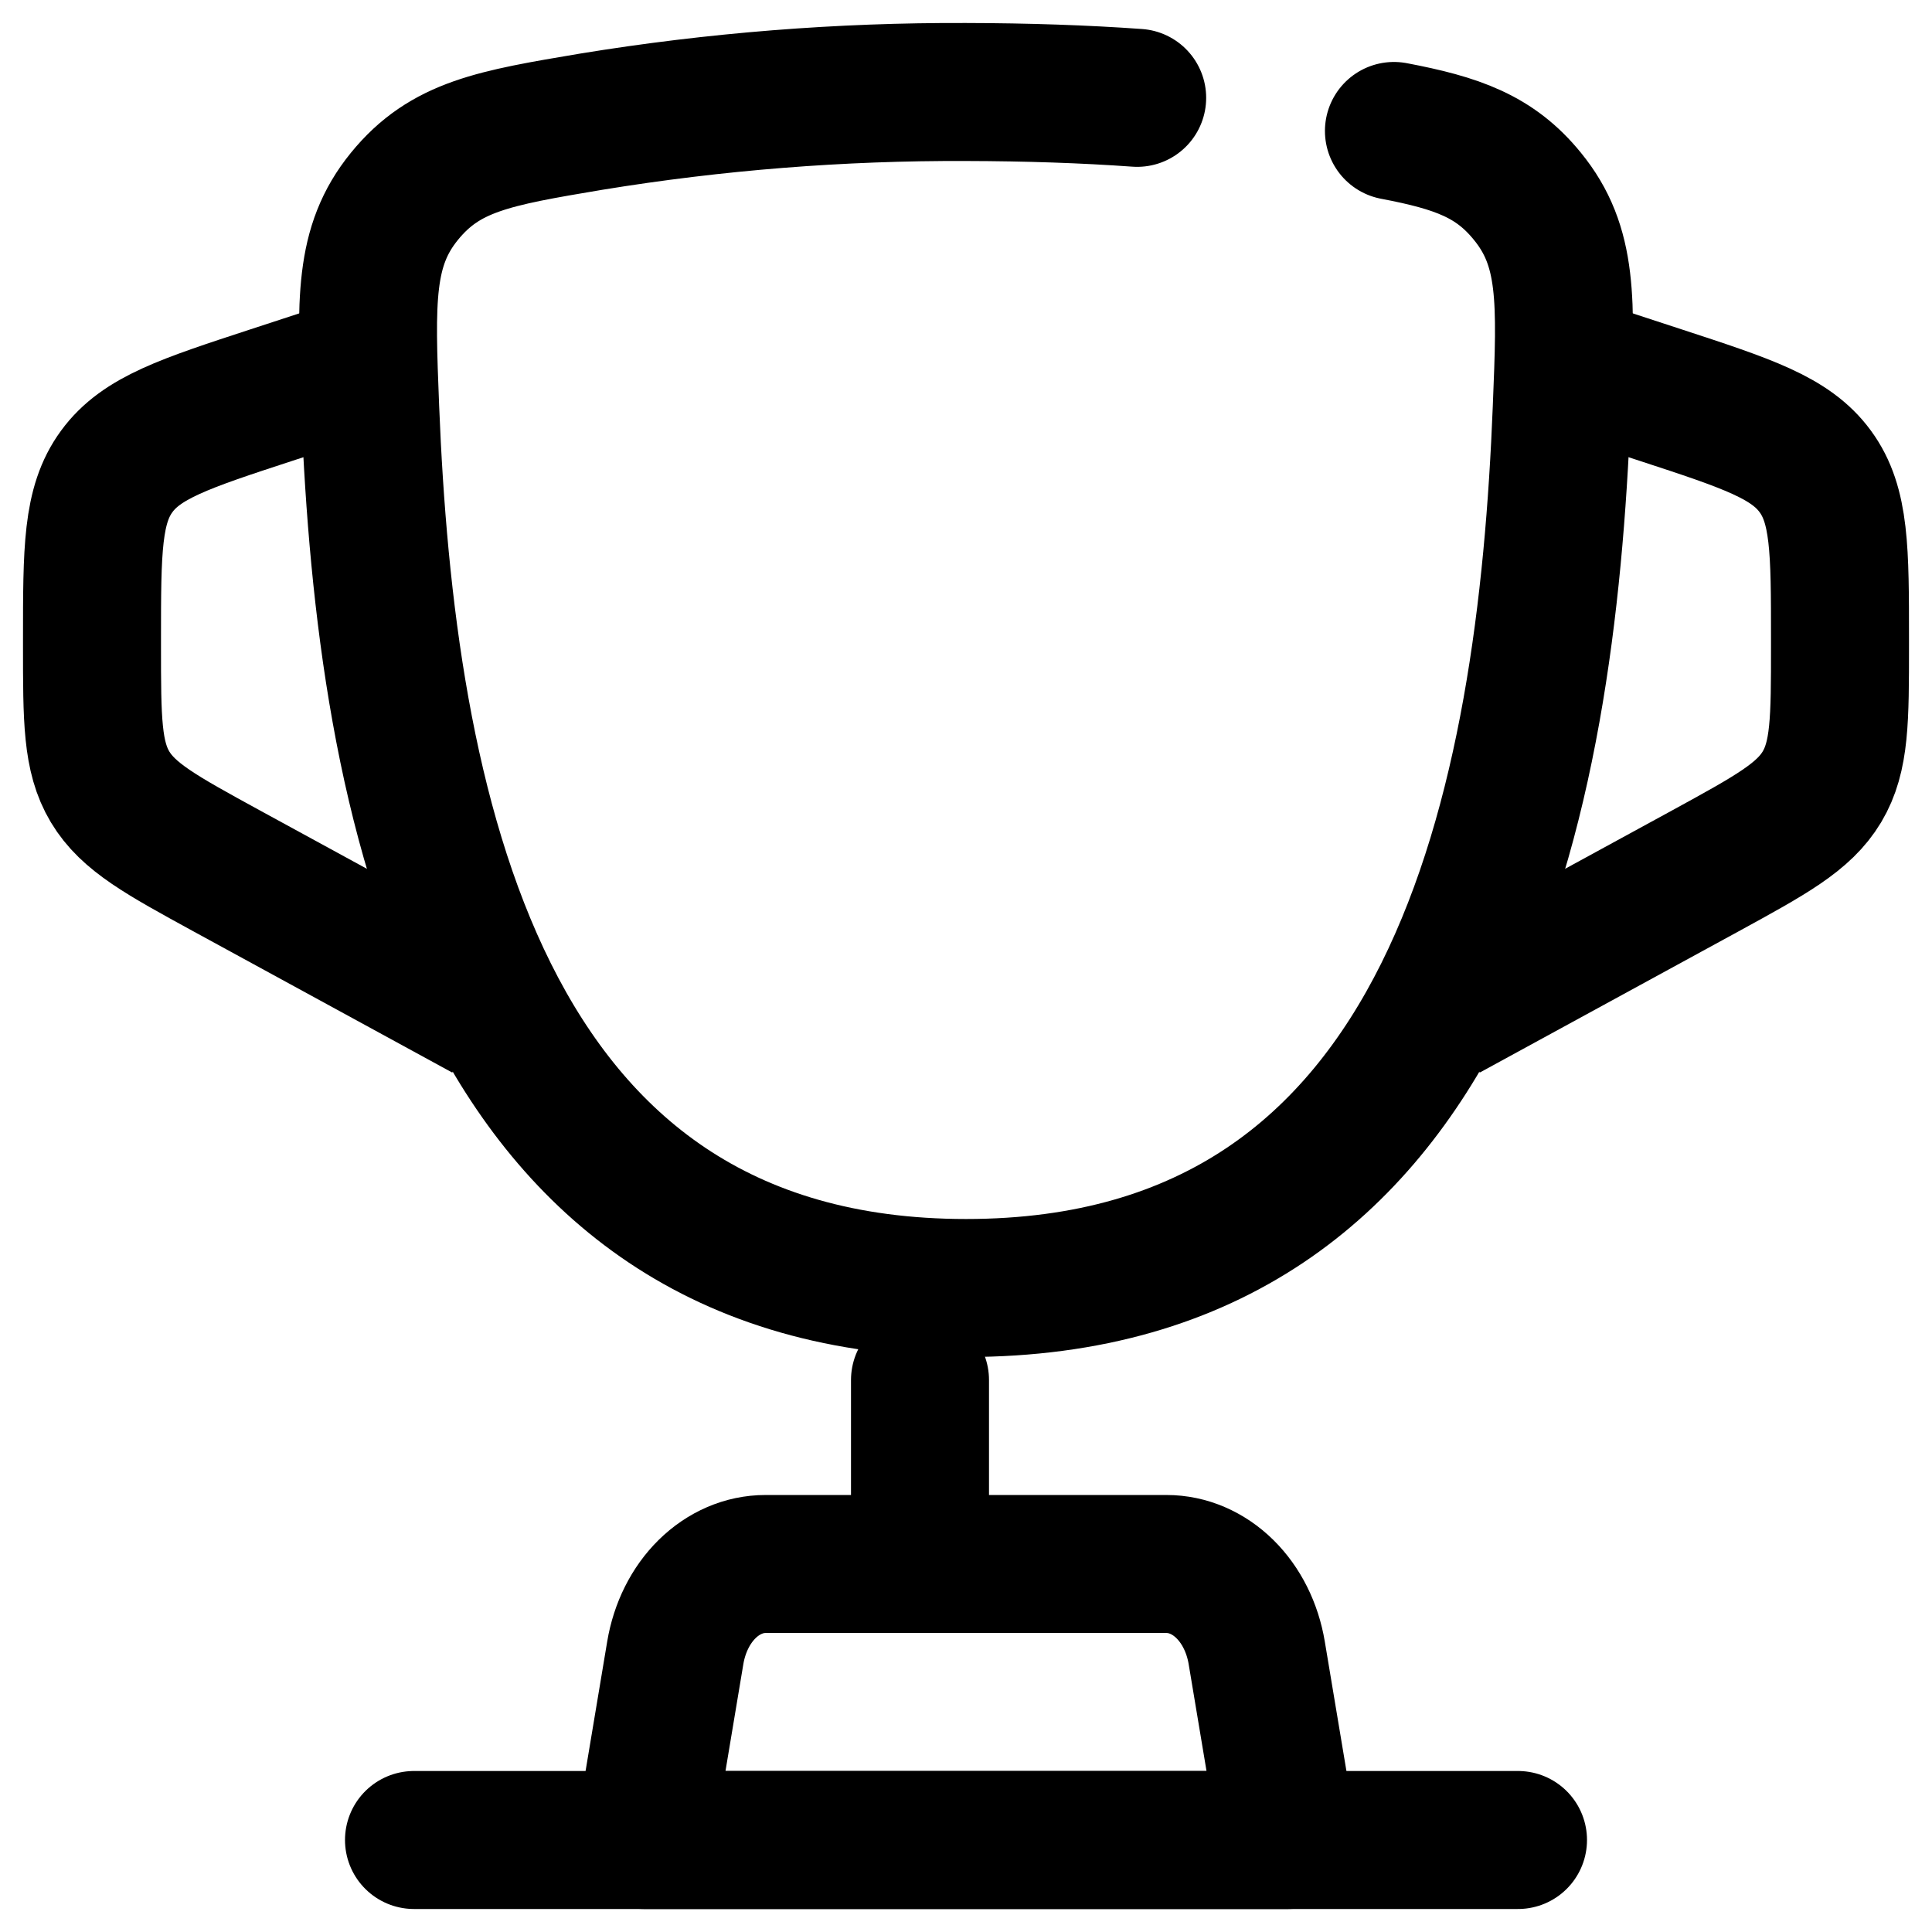
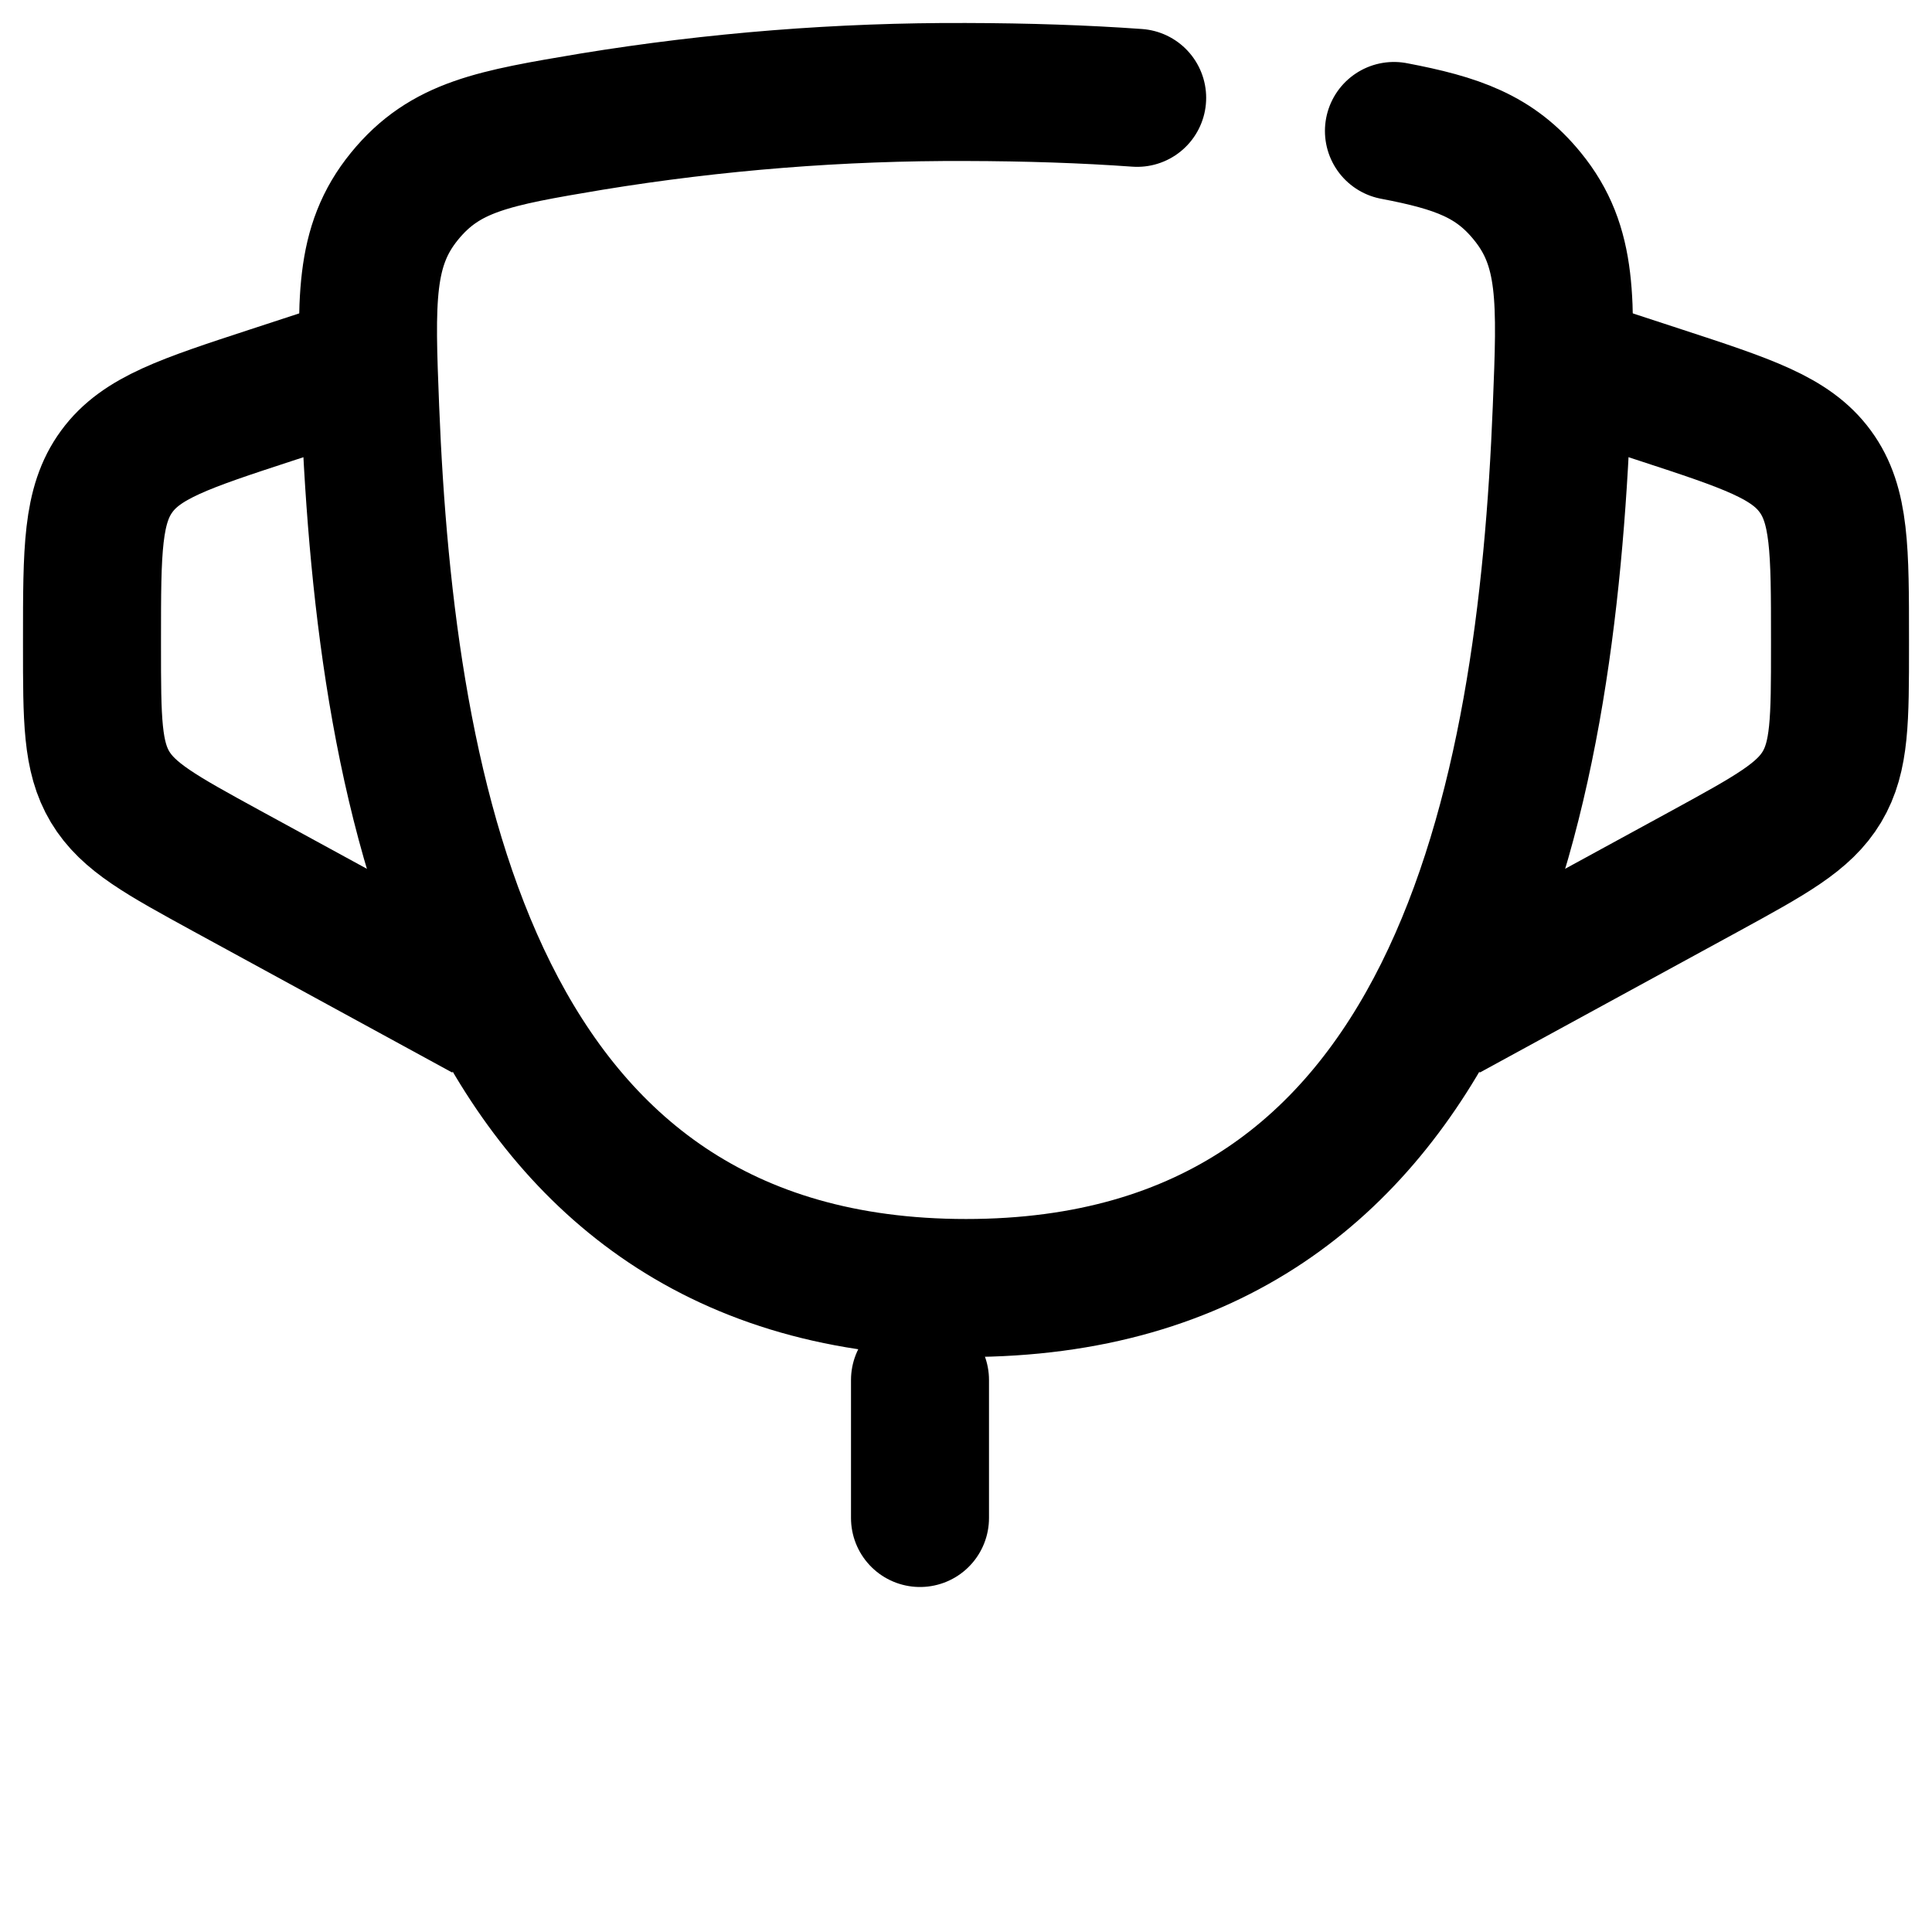
<svg xmlns="http://www.w3.org/2000/svg" width="42" height="42" viewBox="0 0 42 42" fill="none">
  <path d="M30.303 2.847C31.681 3.109 32.5 3.399 33.205 4.268C34.093 5.356 34.046 6.532 33.951 8.883C33.616 17.338 31.718 28 21.002 28C10.286 28 8.386 17.34 8.048 8.883C7.955 6.532 7.908 5.354 8.792 4.268C9.678 3.18 10.736 3.001 12.855 2.645C15.548 2.205 18.272 1.989 21 2C22.337 2.003 23.578 2.045 24.721 2.127" stroke="black" stroke-width="3" stroke-linecap="round" />
  <path d="M34.3 8L36.103 8.59C37.984 9.206 38.925 9.514 39.462 10.248C40 10.981 40 11.957 40 13.902V14.039C40 15.644 40 16.448 39.607 17.106C39.213 17.763 38.497 18.153 37.068 18.935L31.45 22M7.7 8L5.897 8.59C4.016 9.206 3.075 9.514 2.538 10.248C2 10.981 2 11.957 2 13.902V14.039C2 15.644 2 16.448 2.393 17.106C2.787 17.763 3.503 18.153 4.932 18.935L10.55 22" stroke="black" stroke-width="3" />
  <path d="M20 30V33" stroke="black" stroke-width="3" stroke-linecap="round" />
-   <path d="M28 40H14L14.68 35.93C14.771 35.386 15.015 34.896 15.373 34.544C15.73 34.193 16.178 34 16.64 34H25.36C25.822 34 26.27 34.193 26.627 34.544C26.985 34.896 27.229 35.386 27.32 35.93L28 40Z" stroke="black" stroke-width="3" stroke-linecap="round" stroke-linejoin="round" />
-   <path d="M33 40H9" stroke="black" stroke-width="3" stroke-linecap="round" />
</svg>